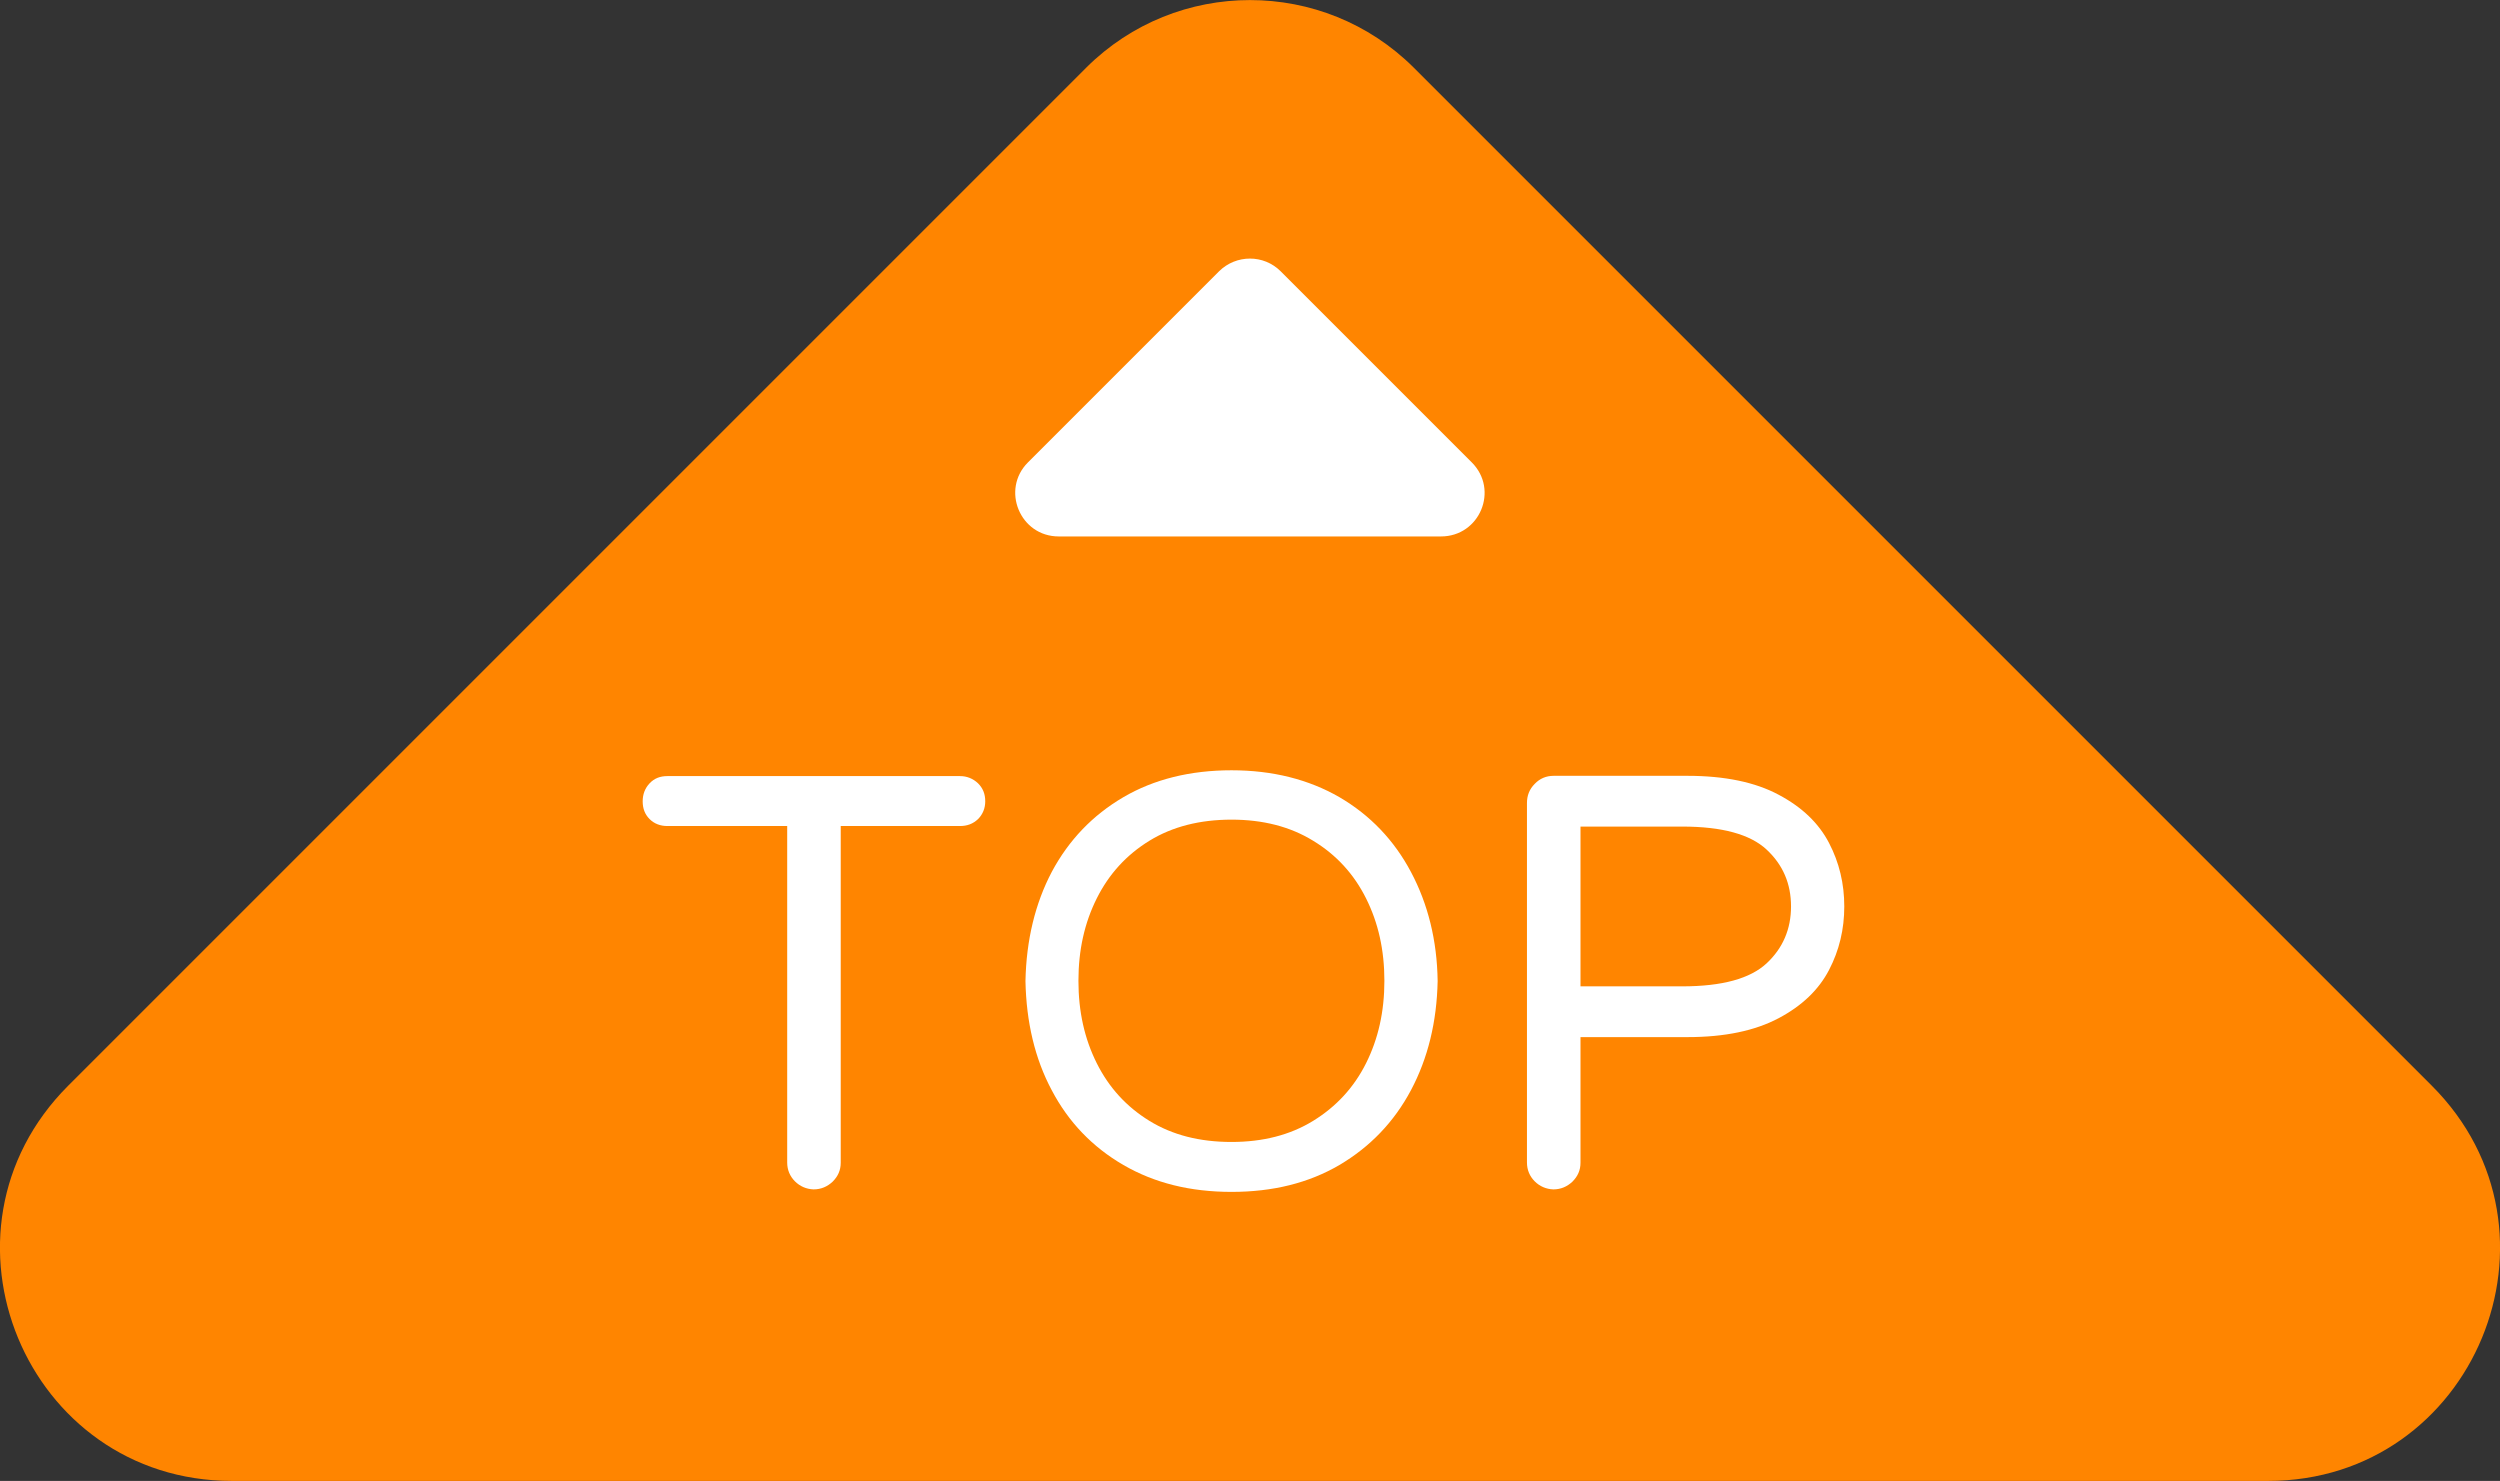
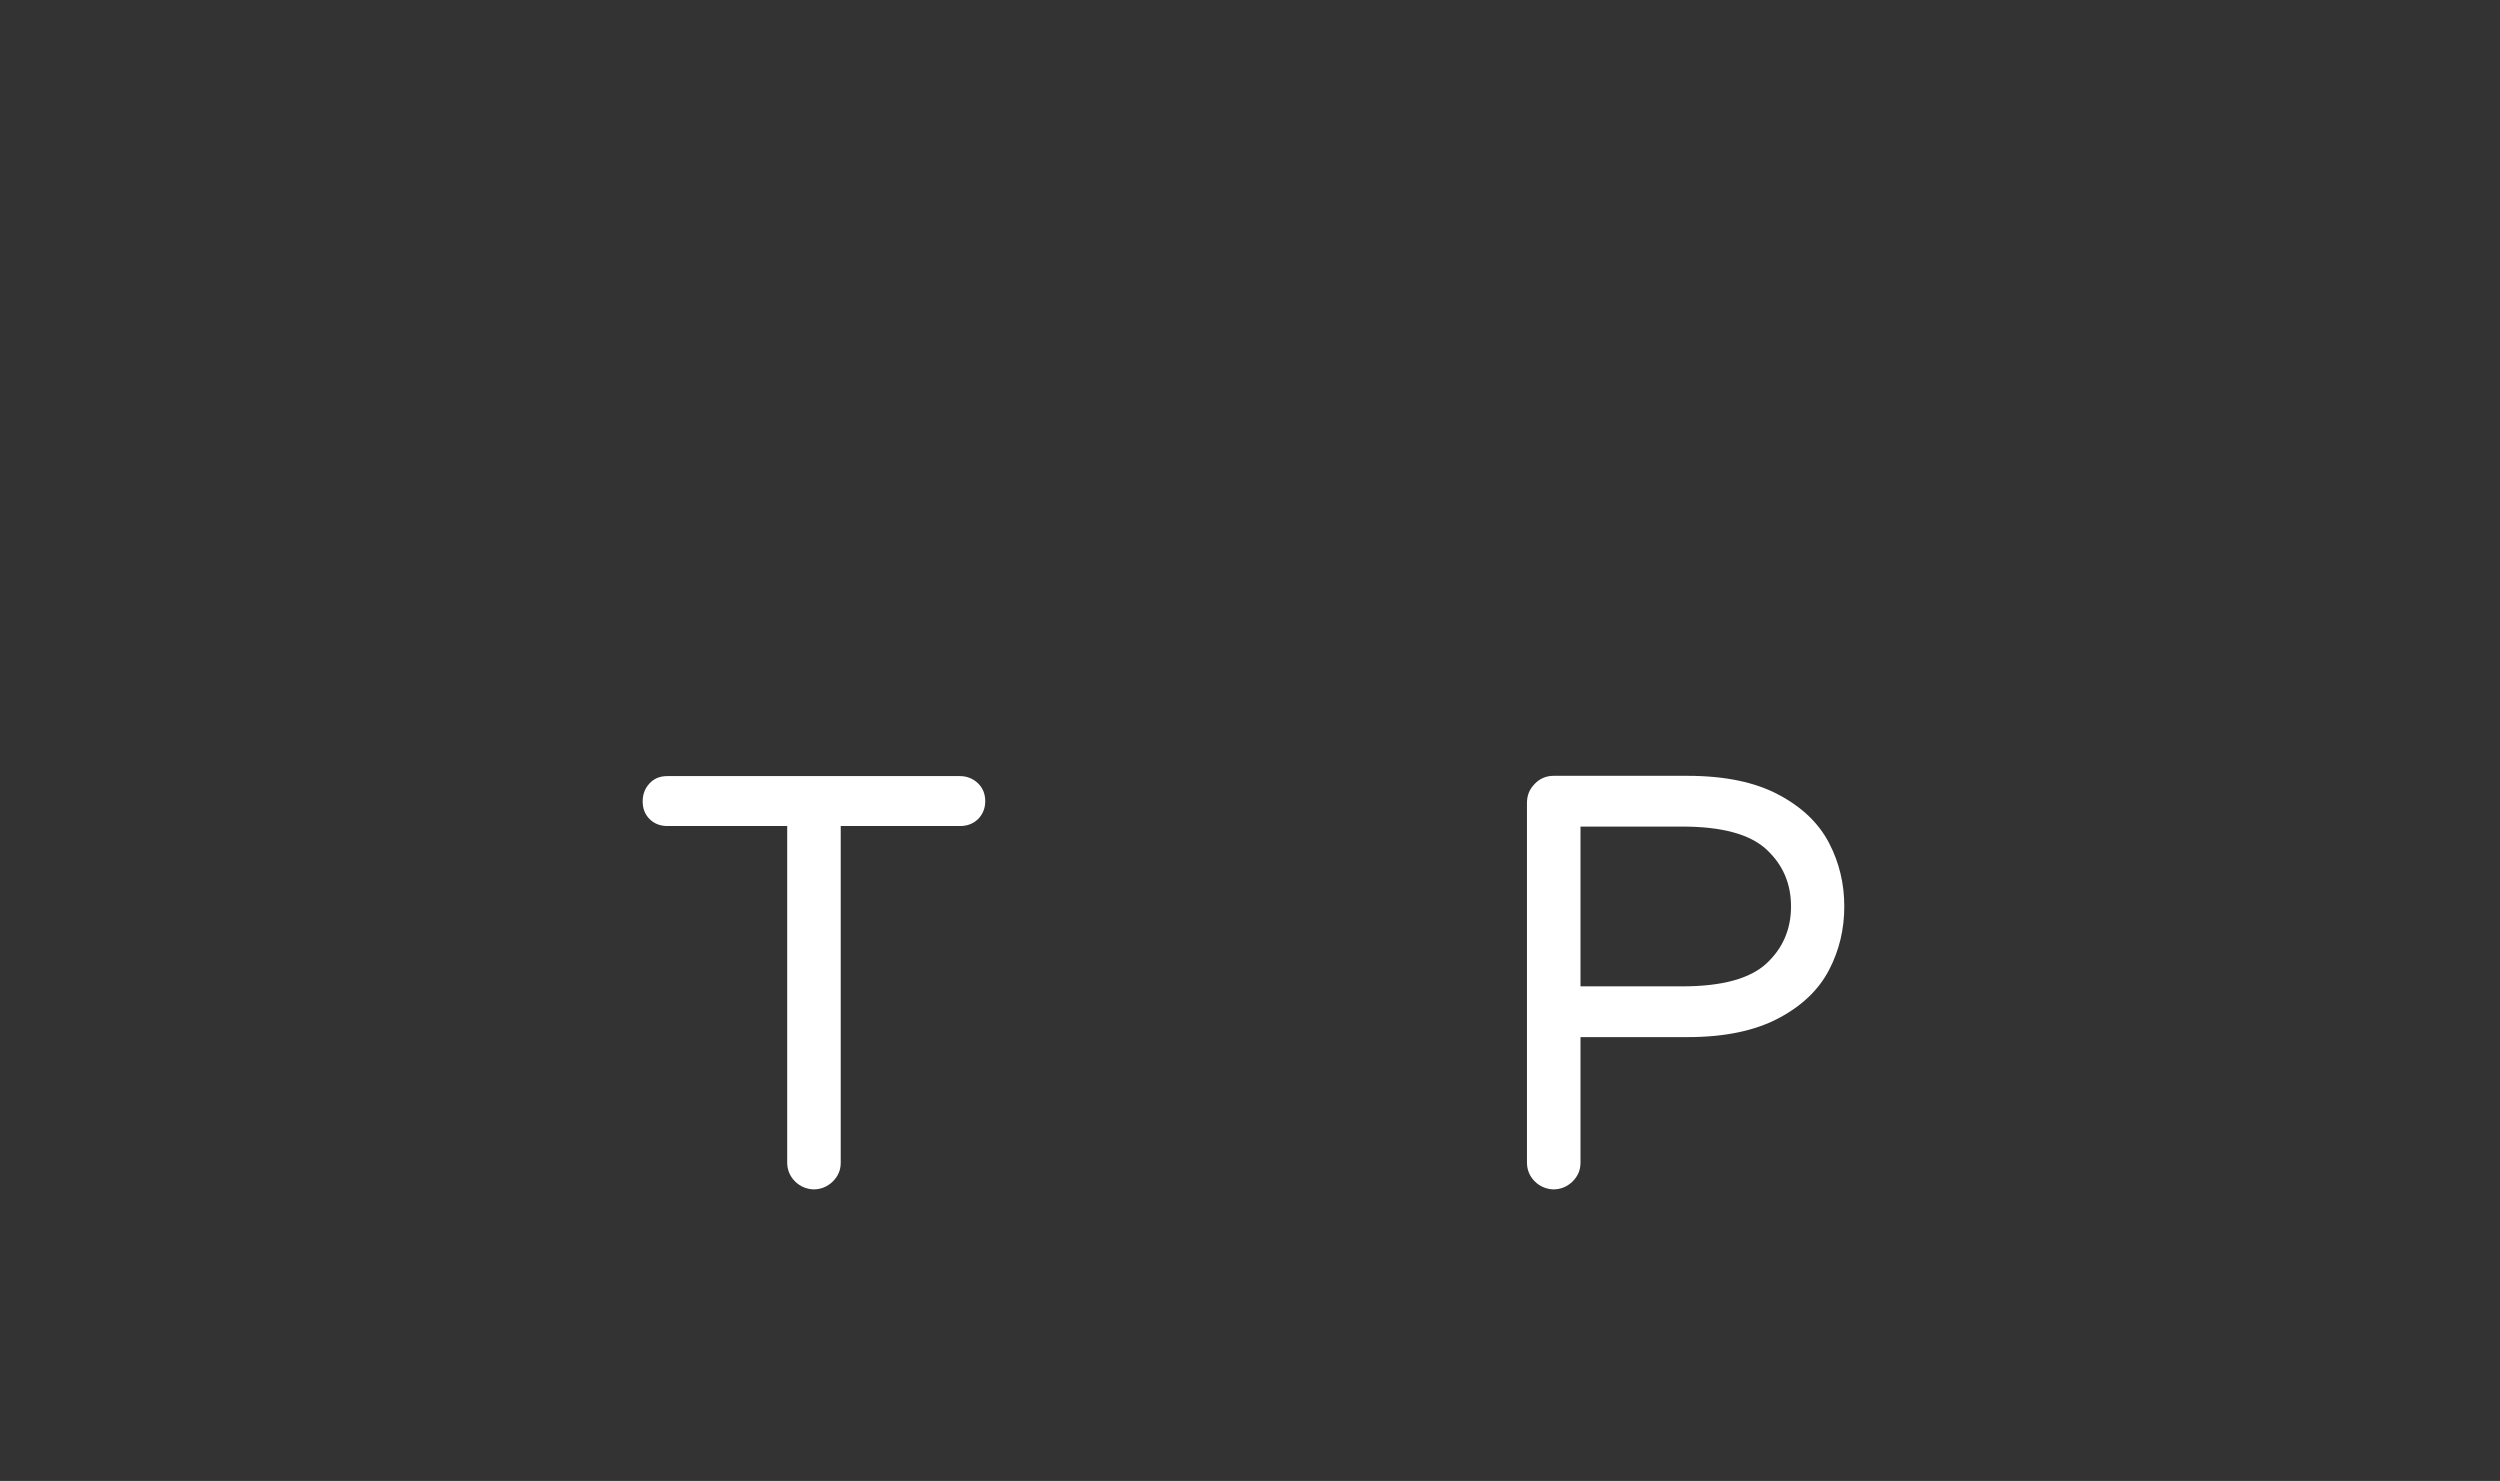
<svg xmlns="http://www.w3.org/2000/svg" version="1.1" id="圖層_1" x="0px" y="0px" viewBox="0 0 90.13 53.39" style="enable-background:new 0 0 90.13 53.39;" xml:space="preserve">
  <rect x="0" y="0" width="90.13" height="53.39" fill="#333333" stroke="none" />
  <style type="text/css">
	.st0{fill:#FF8500;}
	.st1{fill:#FFFFFF;}
</style>
  <g>
-     <path class="st0" d="M50.97,2.44l36.7,36.7c5.26,5.26,1.53,14.25-5.9,14.25l-73.41,0c-7.43,0-11.16-8.99-5.9-14.25l36.7-36.7   C42.42-0.81,47.71-0.81,50.97,2.44z" />
-   </g>
+     </g>
  <g>
-     <path class="st1" d="M46.17,9.78l6.89,6.89c0.99,0.99,0.29,2.67-1.11,2.67l-13.78,0c-1.4,0-2.09-1.69-1.11-2.67l6.89-6.89   C44.57,9.17,45.56,9.17,46.17,9.78z" />
-   </g>
+     </g>
  <g>
    <path class="st1" d="M28.66,42.59c-0.18-0.18-0.28-0.41-0.28-0.68V29.78h-4.32c-0.25,0-0.47-0.08-0.64-0.25s-0.25-0.38-0.25-0.64   c0-0.25,0.08-0.47,0.25-0.65c0.17-0.18,0.38-0.26,0.64-0.26h10.55c0.25,0,0.47,0.09,0.65,0.26c0.18,0.18,0.26,0.39,0.26,0.65   c0,0.25-0.09,0.47-0.26,0.64c-0.18,0.17-0.39,0.25-0.65,0.25h-4.3v12.14c0,0.27-0.1,0.49-0.29,0.68c-0.19,0.18-0.42,0.28-0.69,0.28   C29.07,42.87,28.84,42.77,28.66,42.59z" />
-     <path class="st1" d="M40.5,42c-1.12-0.65-1.98-1.55-2.58-2.69c-0.61-1.14-0.92-2.46-0.95-3.94c0.03-1.48,0.35-2.8,0.95-3.94   c0.61-1.14,1.47-2.04,2.58-2.69s2.42-0.97,3.9-0.97s2.78,0.33,3.89,0.97c1.11,0.65,1.97,1.55,2.58,2.7   c0.61,1.15,0.94,2.46,0.96,3.93c-0.03,1.47-0.35,2.78-0.96,3.93s-1.48,2.05-2.58,2.7c-1.11,0.65-2.4,0.97-3.89,0.97   S41.62,42.65,40.5,42z M47.34,40.41c0.83-0.51,1.47-1.2,1.91-2.08c0.44-0.88,0.66-1.86,0.66-2.97s-0.22-2.09-0.66-2.97   c-0.44-0.88-1.07-1.57-1.91-2.08c-0.83-0.51-1.81-0.76-2.94-0.76c-1.14,0-2.13,0.25-2.96,0.76c-0.83,0.51-1.46,1.2-1.9,2.08   c-0.44,0.88-0.66,1.86-0.66,2.97s0.22,2.09,0.66,2.97c0.44,0.88,1.07,1.57,1.9,2.08c0.83,0.51,1.81,0.76,2.96,0.76   C45.53,41.17,46.51,40.92,47.34,40.41z" />
    <path class="st1" d="M55.33,42.59c-0.18-0.18-0.28-0.41-0.28-0.68V28.95c0-0.27,0.09-0.5,0.28-0.69c0.18-0.19,0.41-0.29,0.68-0.29   h4.83c1.34,0,2.44,0.23,3.28,0.68c0.85,0.45,1.45,1.03,1.82,1.74c0.37,0.71,0.55,1.47,0.55,2.29c0,0.82-0.18,1.58-0.55,2.29   c-0.37,0.71-0.97,1.29-1.82,1.74c-0.85,0.45-1.94,0.68-3.28,0.68h-3.86v4.53c0,0.27-0.1,0.49-0.29,0.68   c-0.19,0.18-0.42,0.28-0.69,0.28C55.74,42.87,55.51,42.77,55.33,42.59z M60.65,35.56c1.44,0,2.45-0.28,3.04-0.83   s0.88-1.24,0.88-2.05c0-0.82-0.29-1.5-0.88-2.05s-1.6-0.83-3.04-0.83h-3.67v5.76H60.65z" />
  </g>
</svg>